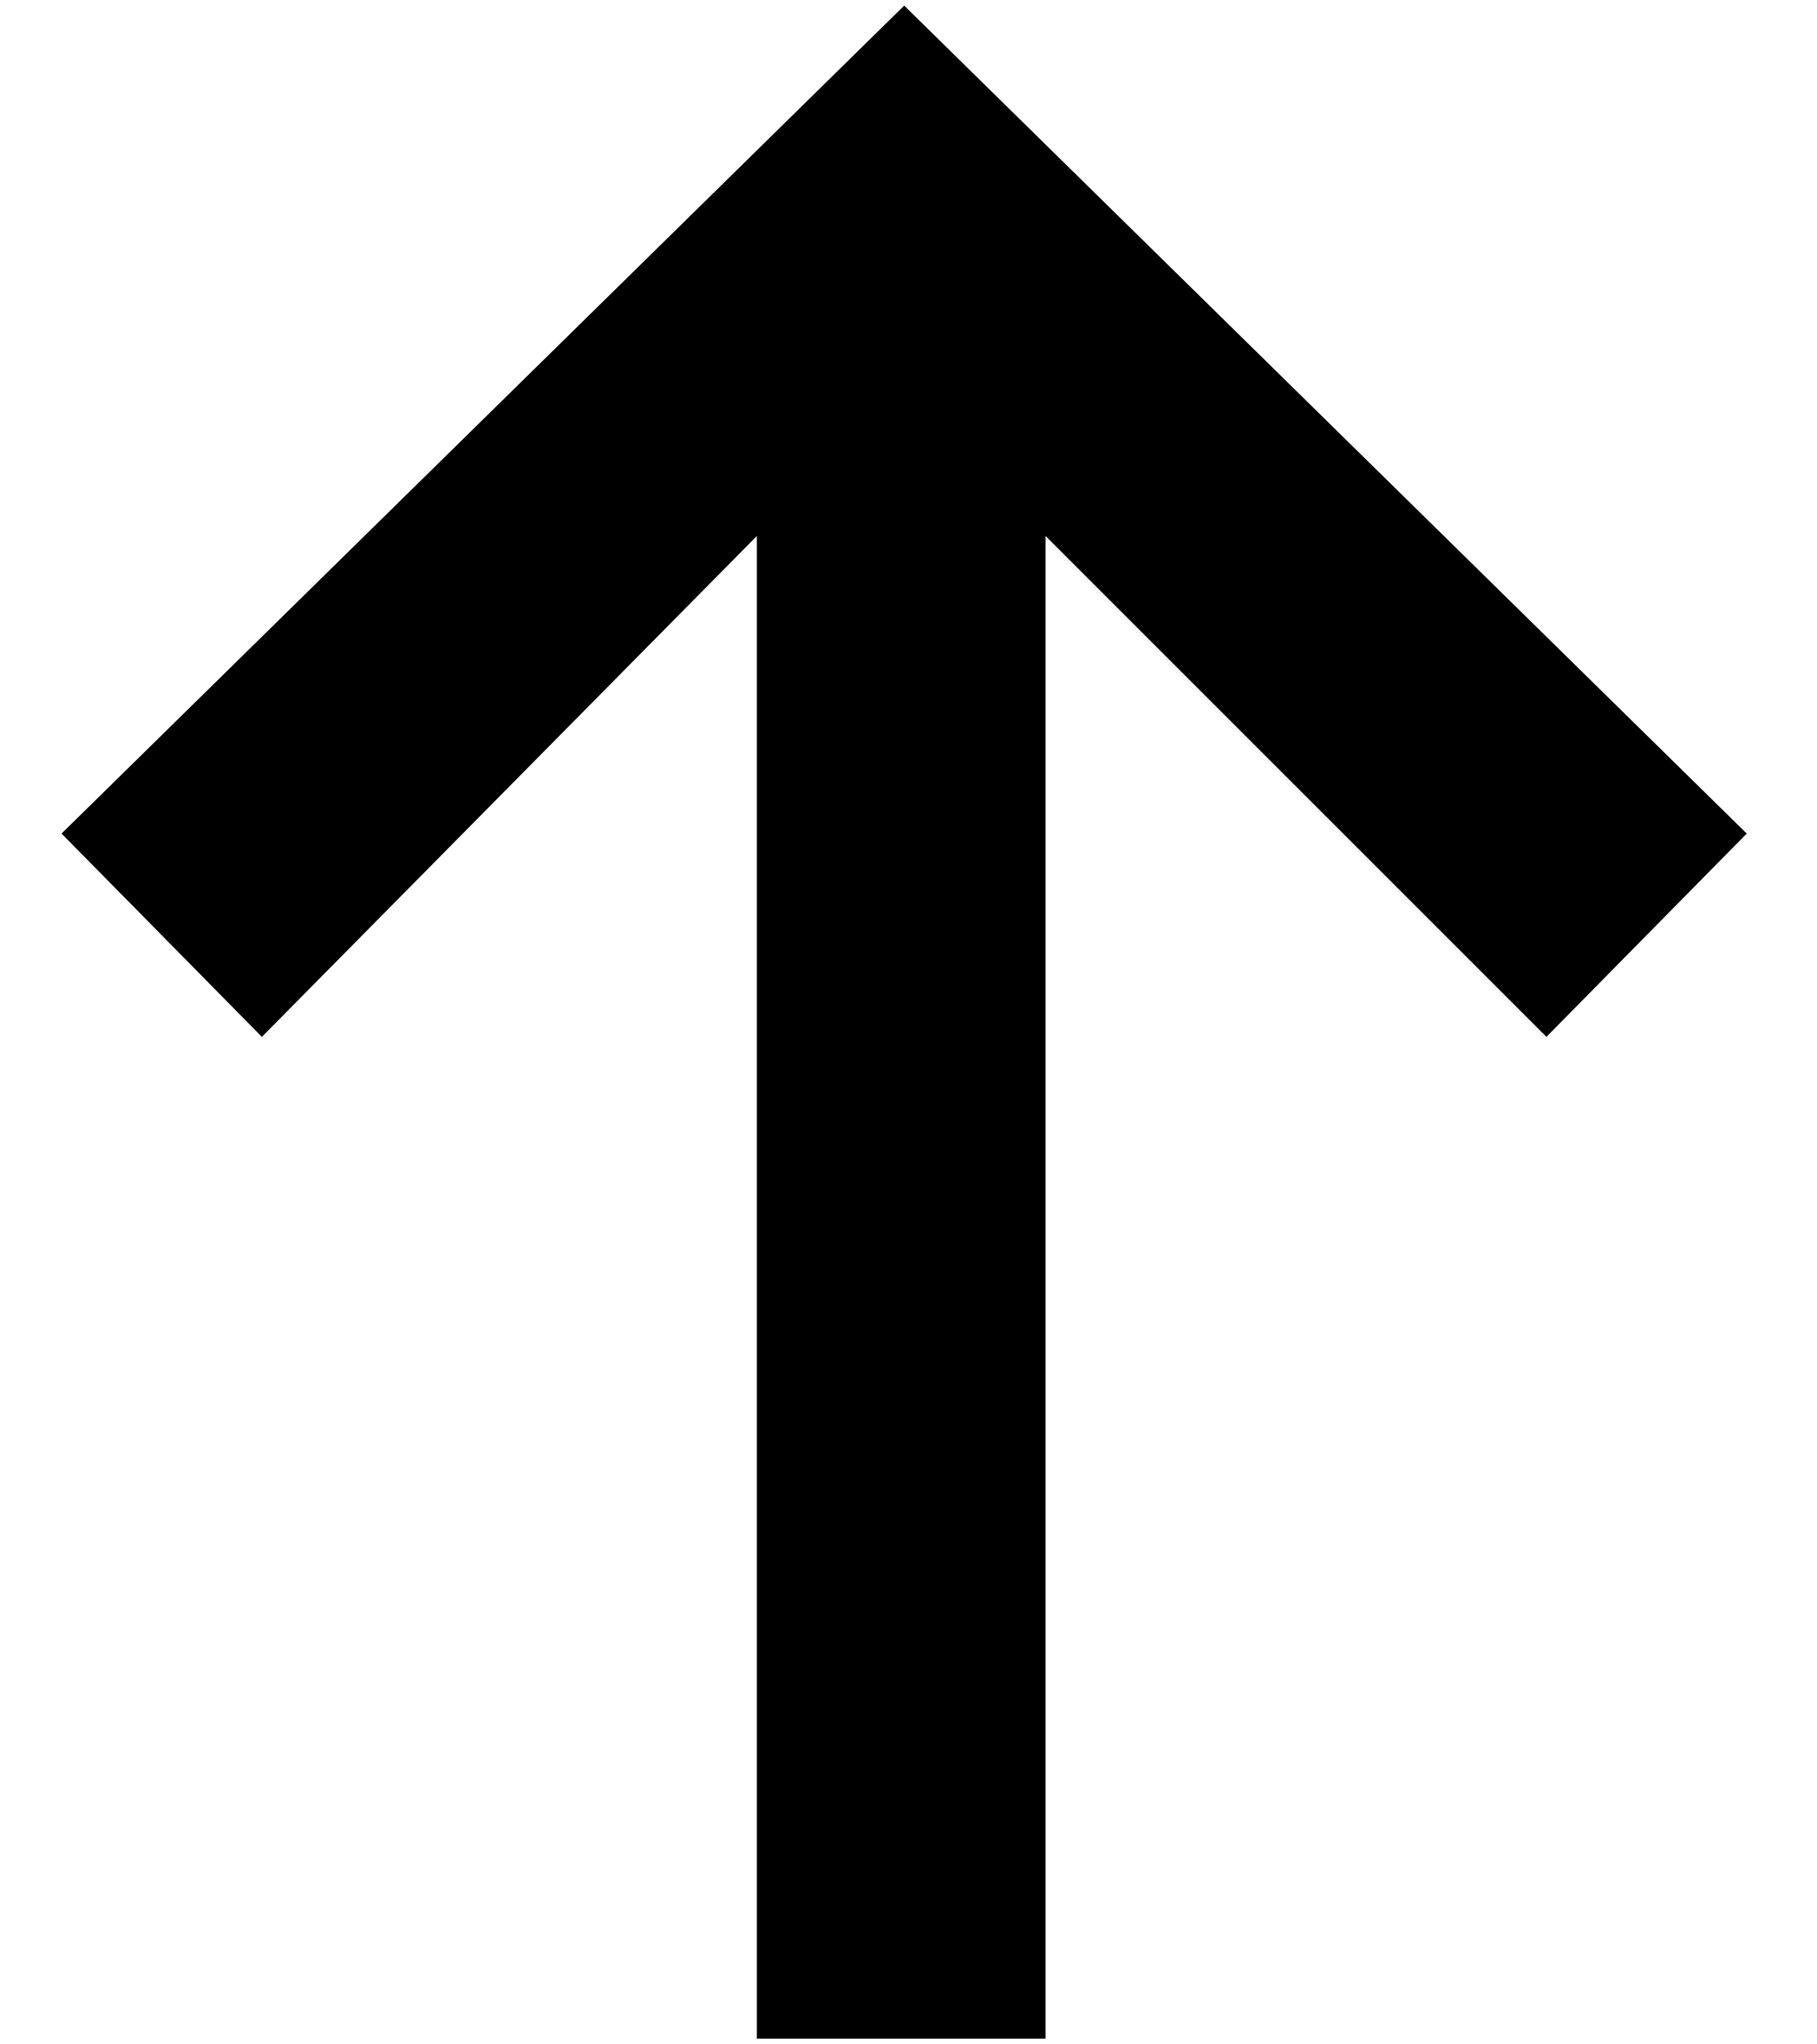
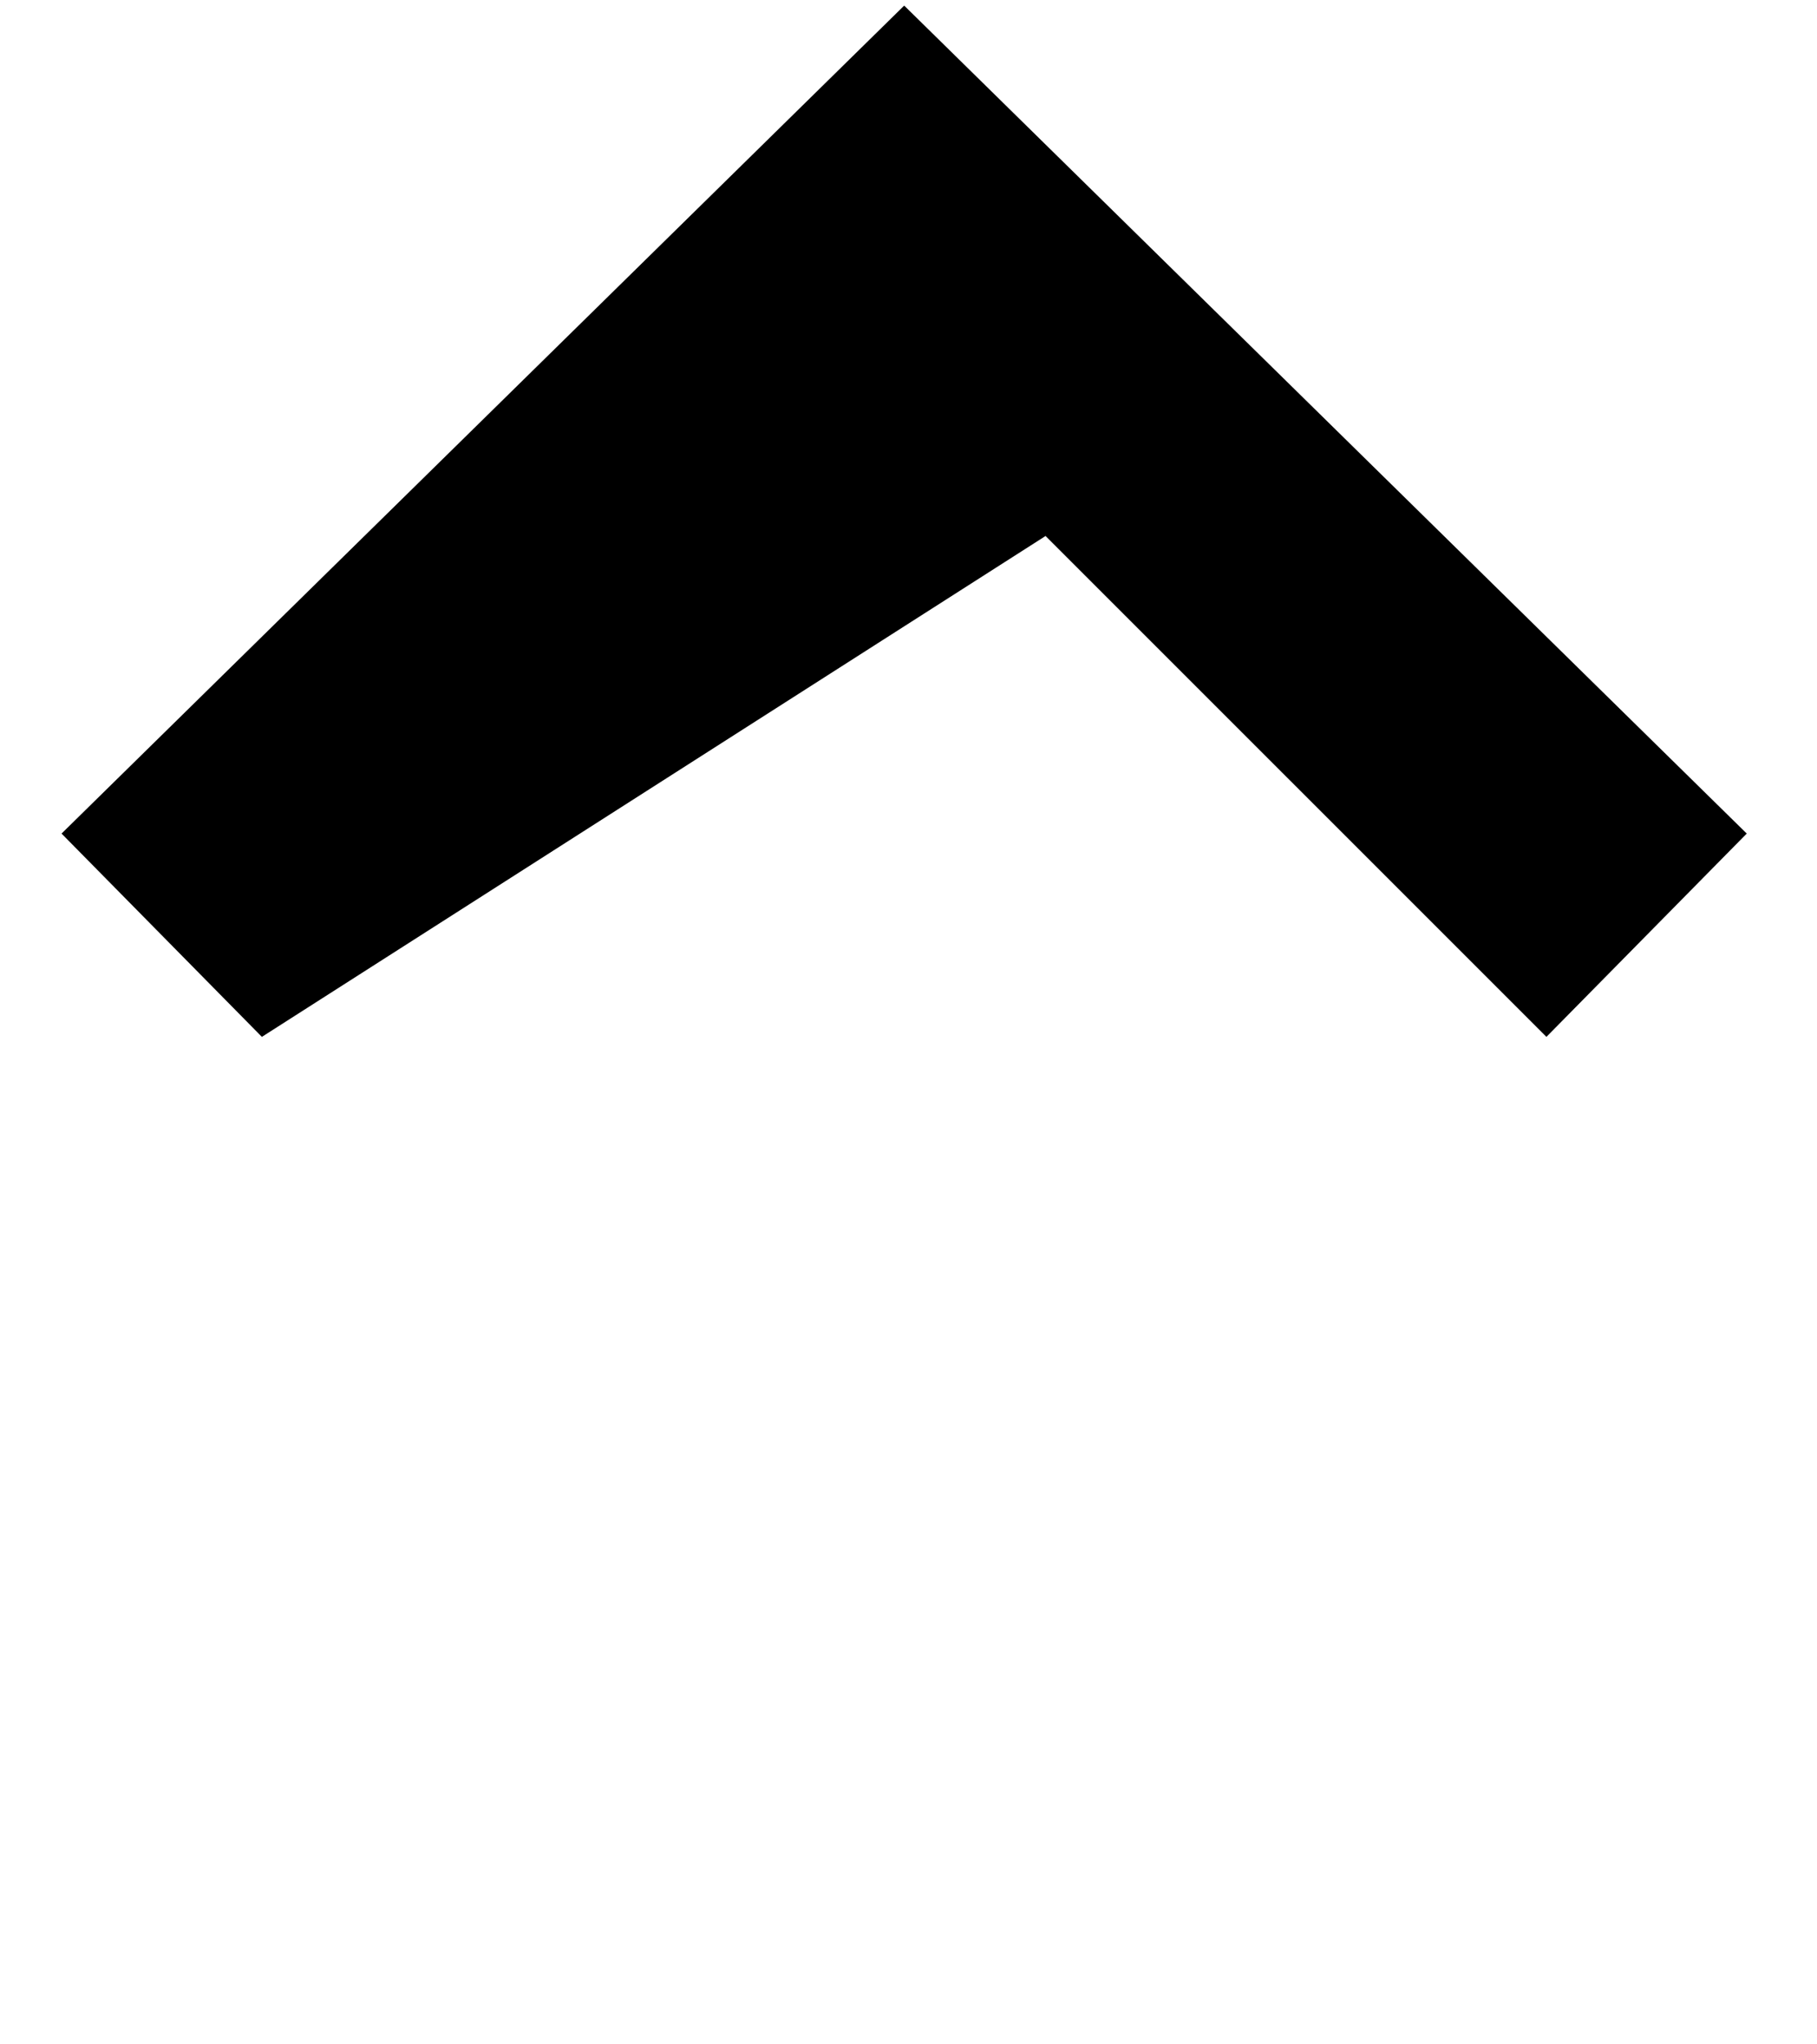
<svg xmlns="http://www.w3.org/2000/svg" width="24" height="27" viewBox="0 0 24 27" fill="none">
-   <path d="M23.072 11.009L20.426 13.694L13.81 7.079V26.925H9.997V7.079L3.459 13.694L0.813 11.009L11.943 0.074L23.072 11.009Z" fill="black" />
+   <path d="M23.072 11.009L20.426 13.694L13.81 7.079V26.925V7.079L3.459 13.694L0.813 11.009L11.943 0.074L23.072 11.009Z" fill="black" />
</svg>